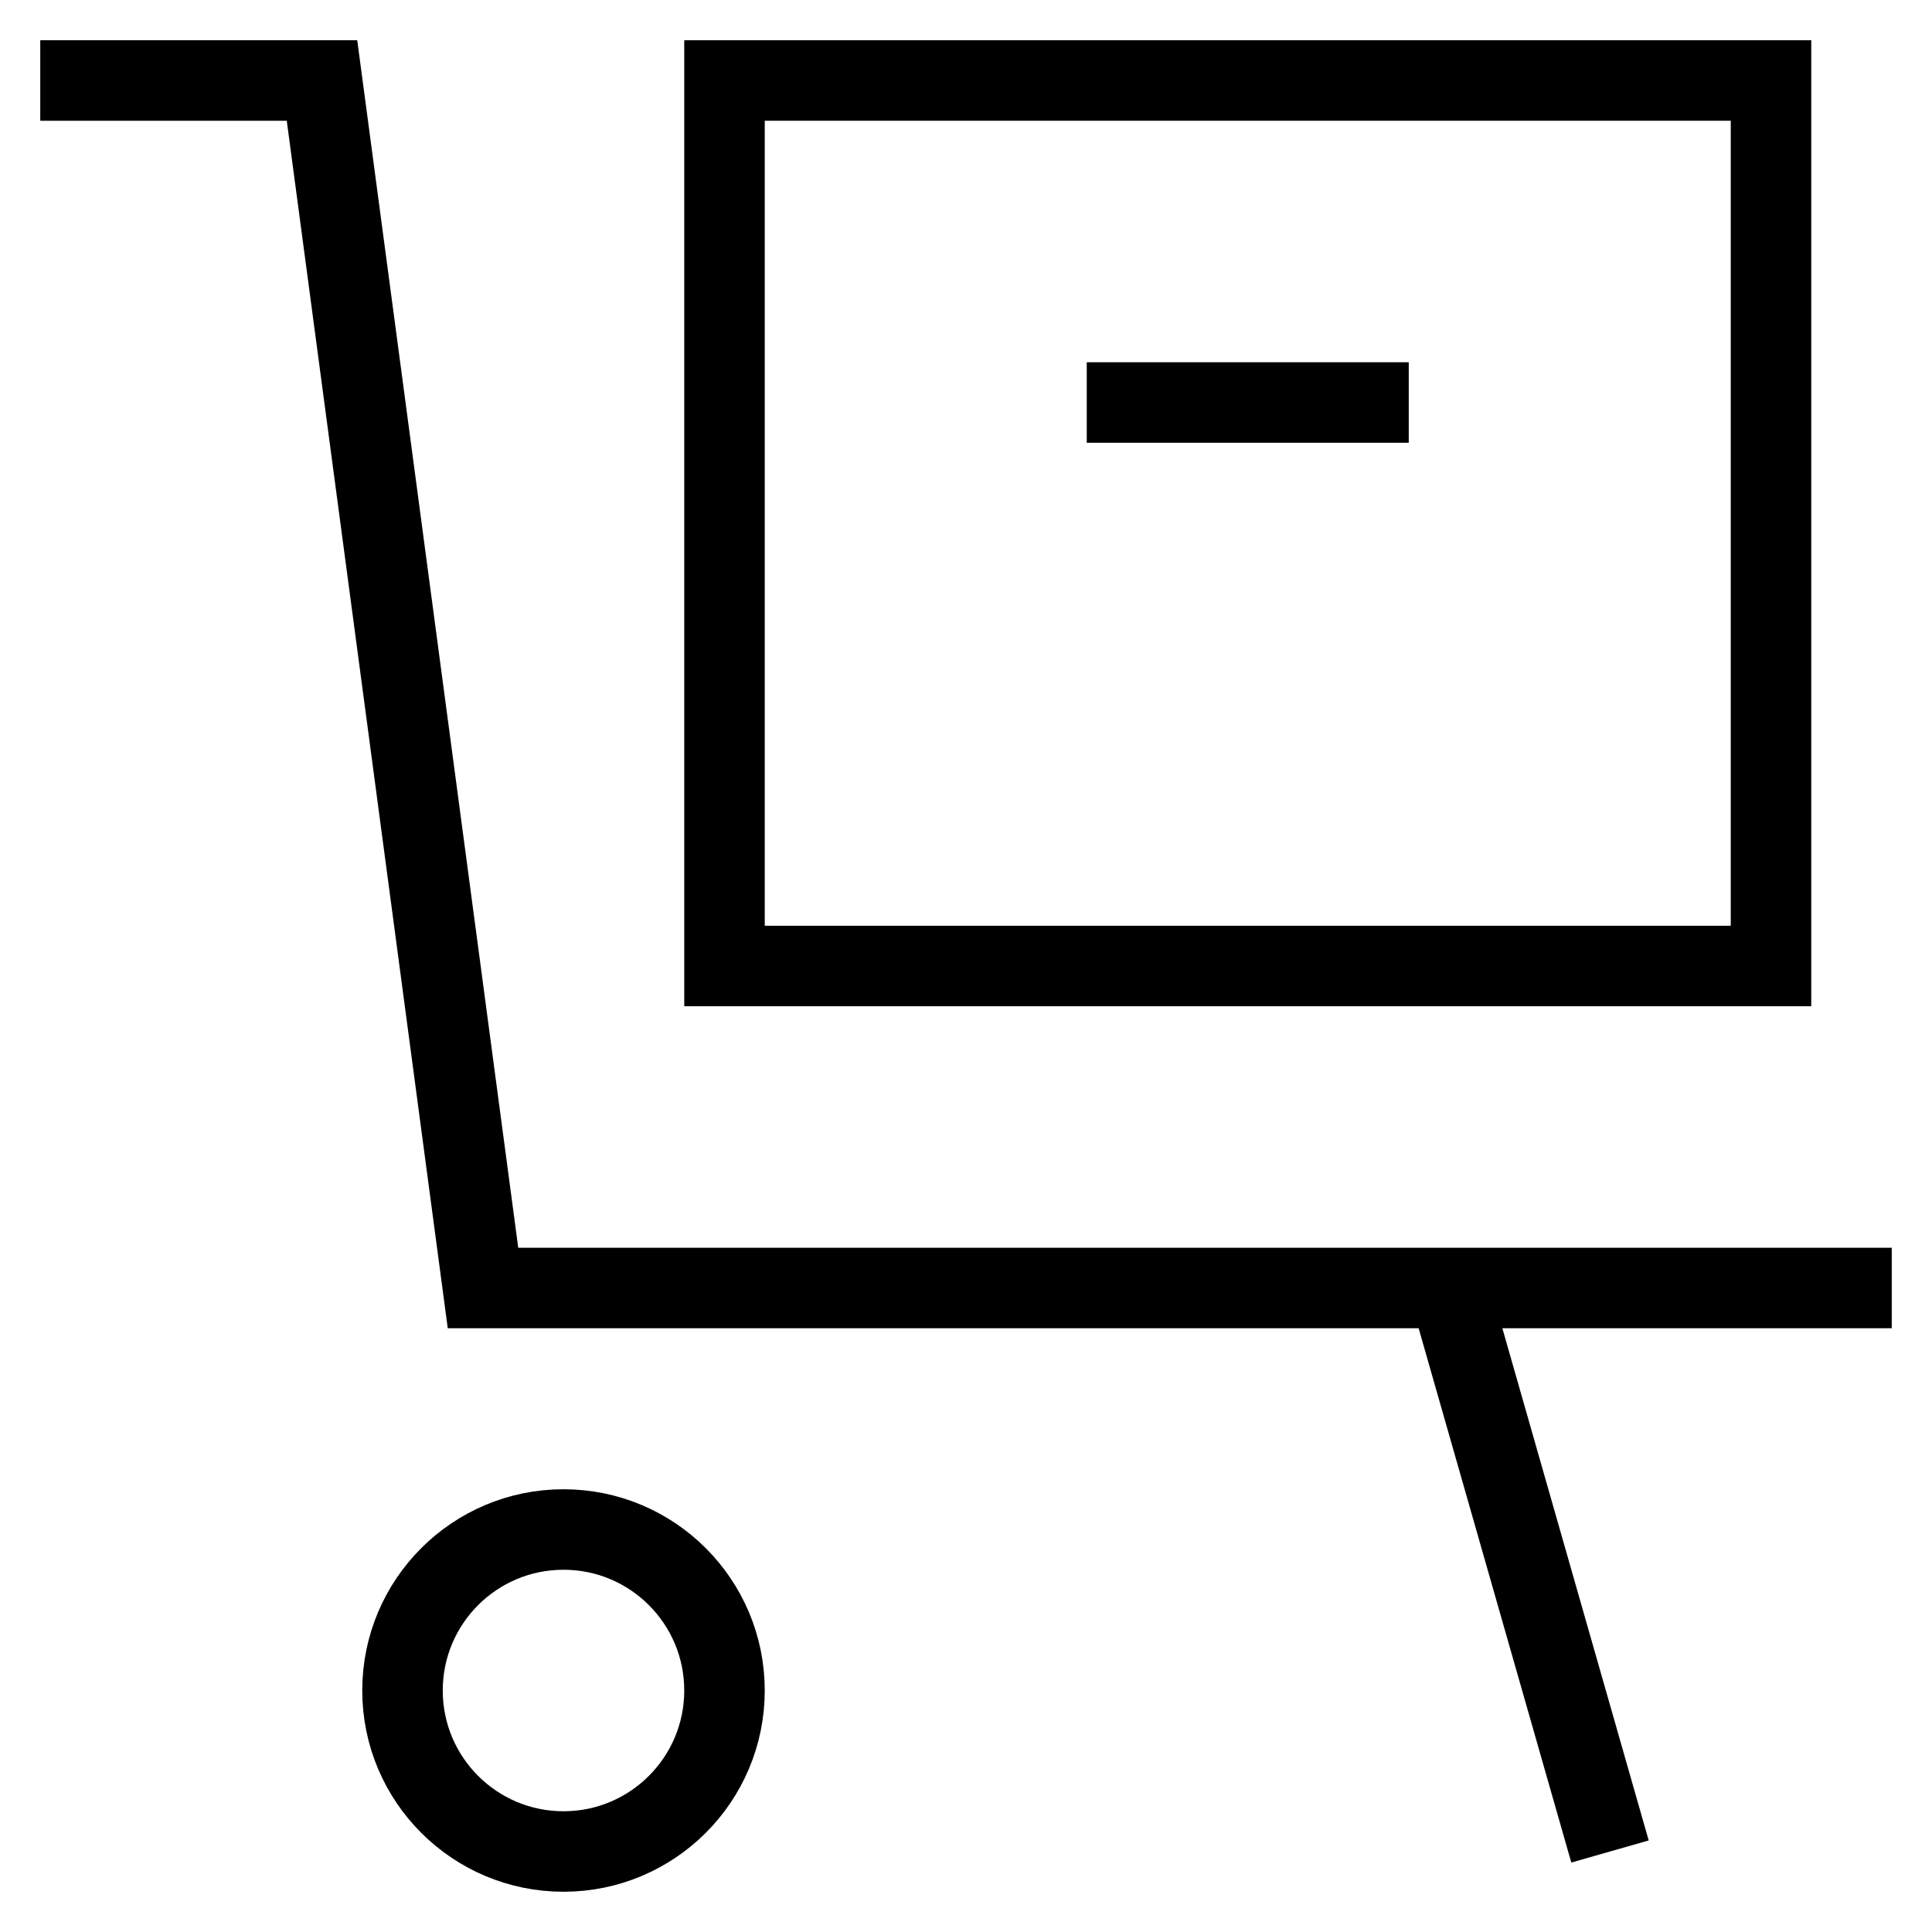
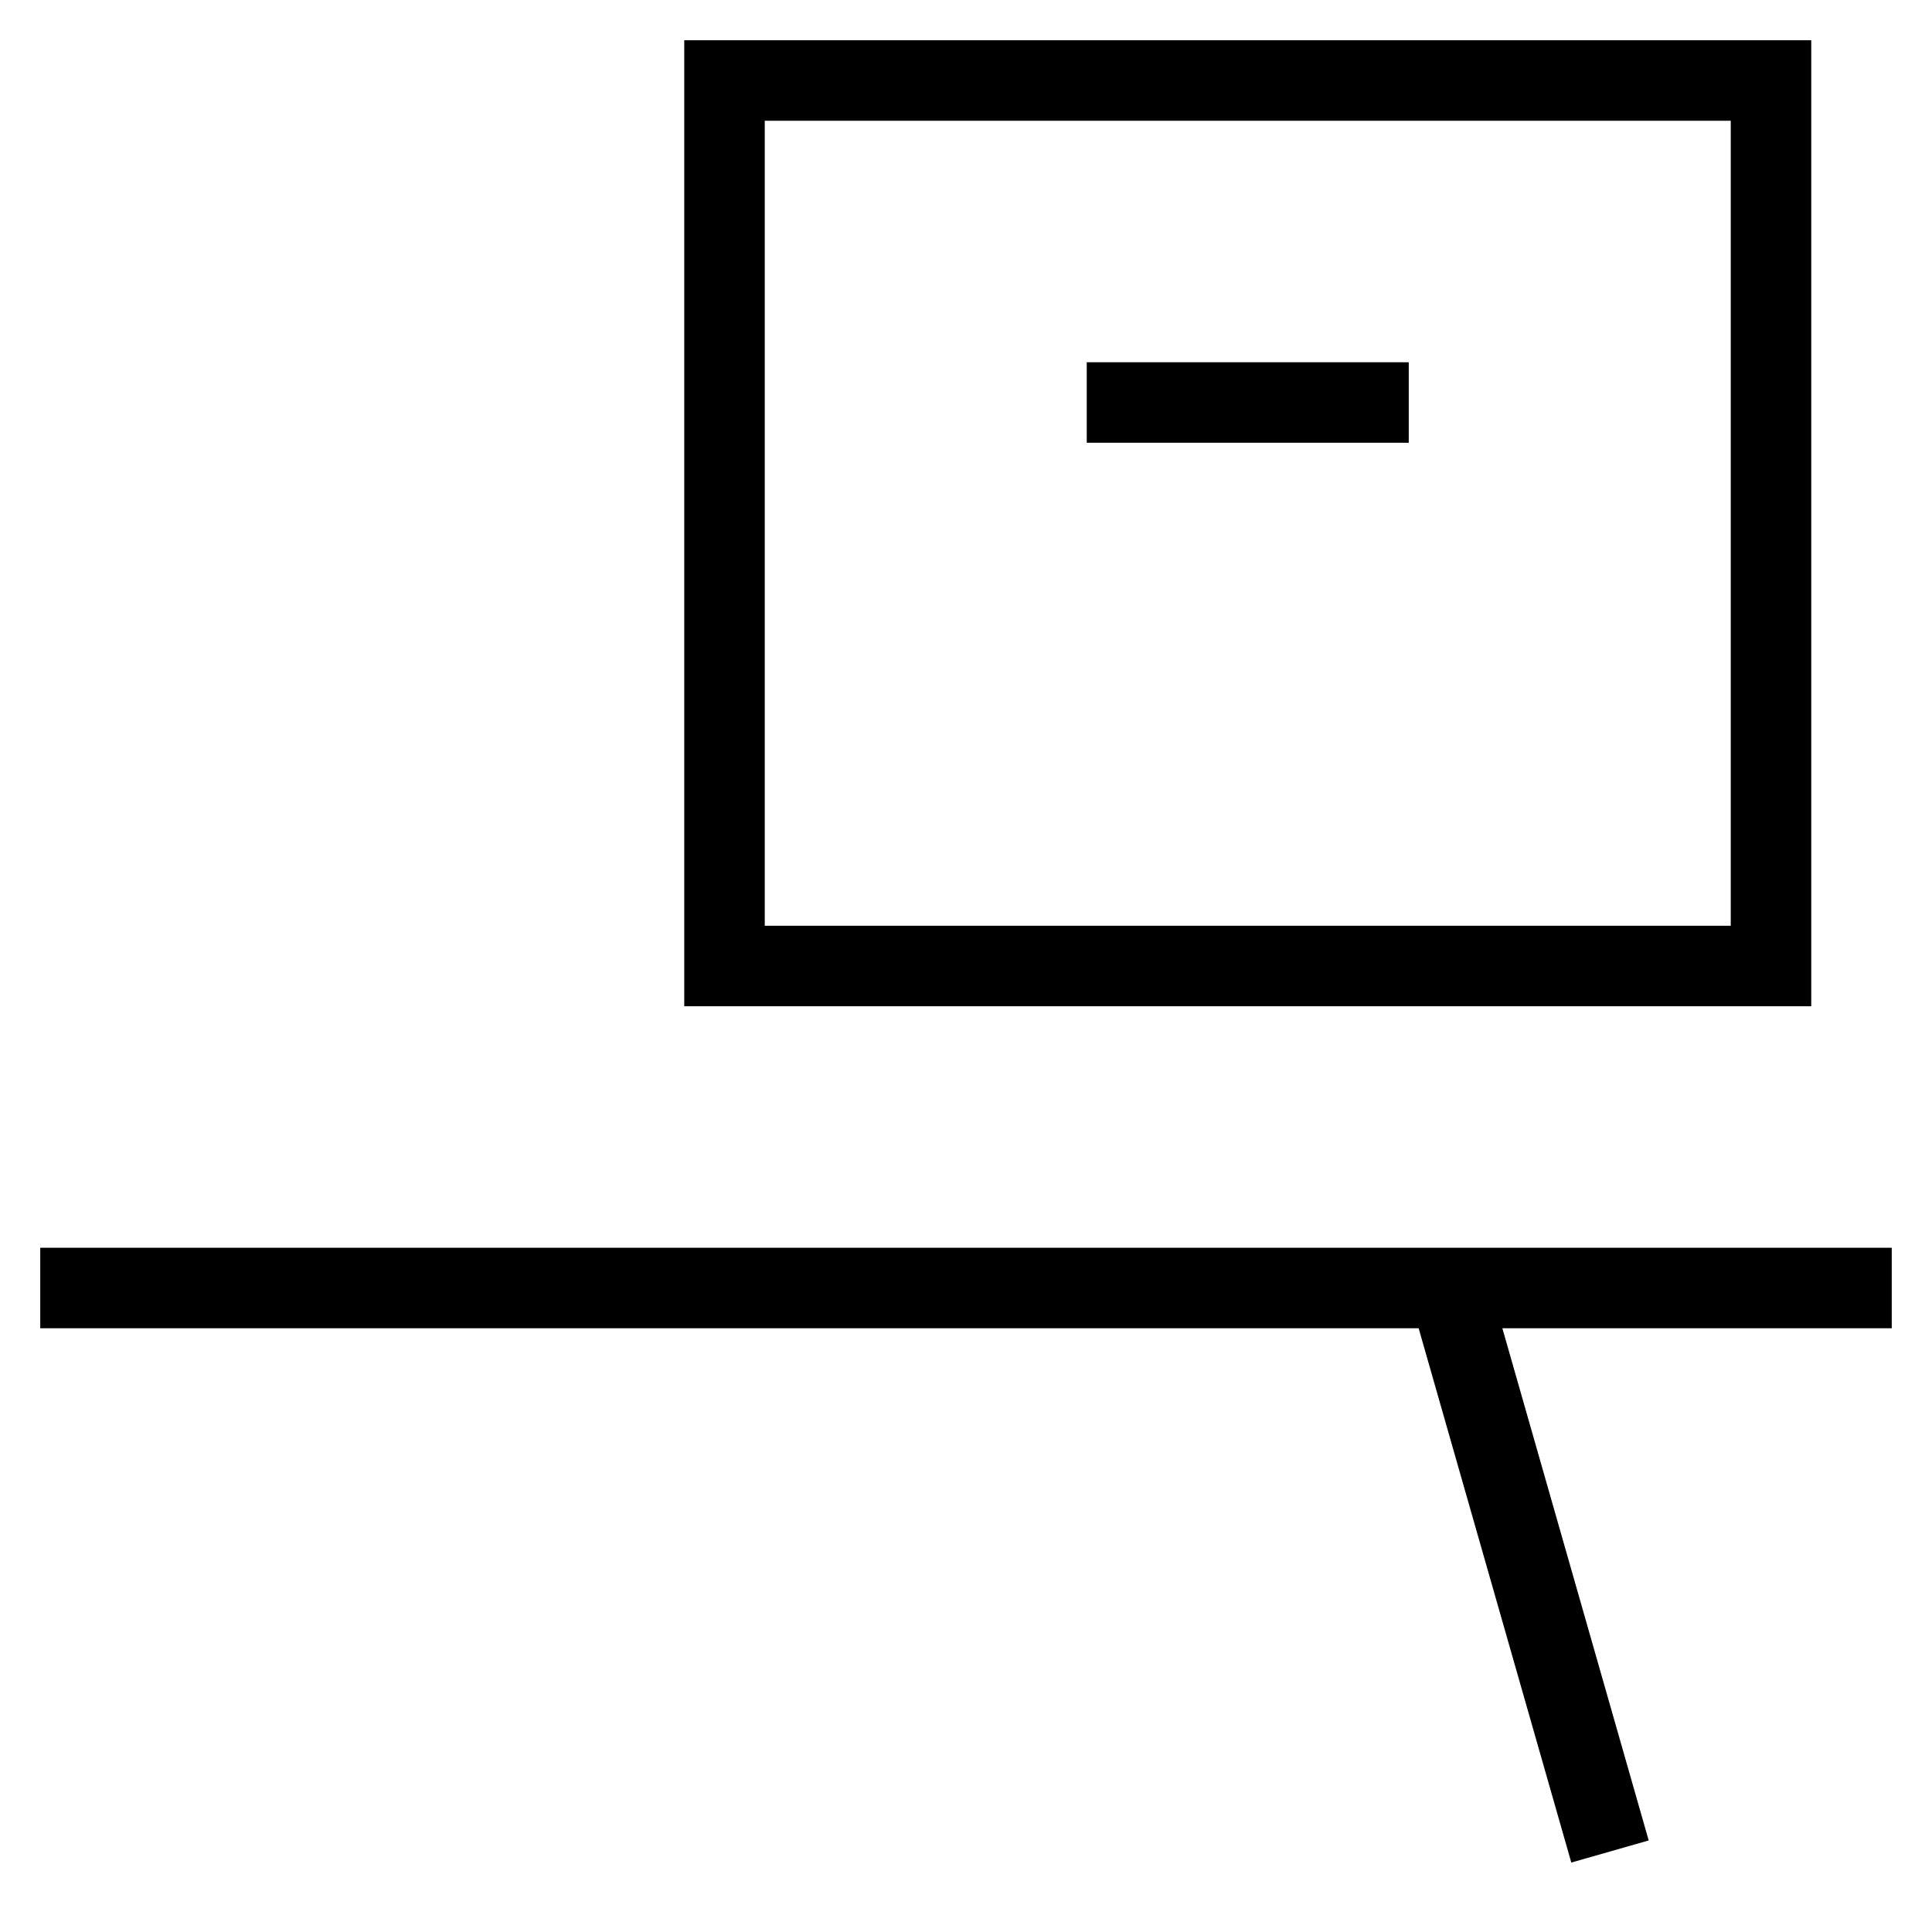
<svg xmlns="http://www.w3.org/2000/svg" id="nc_icon" xml:space="preserve" viewBox="0 0 24 24">
  <g fill="none" stroke="currentColor" stroke-miterlimit="10" class="nc-icon-wrapper">
-     <circle cx="7" cy="21" r="2" stroke-linecap="square" vector-effect="non-scaling-stroke" />
    <path stroke-linecap="square" d="M9 1h13v11H9zM14 5h3" data-color="color-2" vector-effect="non-scaling-stroke" />
    <path d="m18 16 2 7" data-cap="butt" vector-effect="non-scaling-stroke" />
-     <path stroke-linecap="square" d="M23 16H6L4 1H1" vector-effect="non-scaling-stroke" />
+     <path stroke-linecap="square" d="M23 16H6H1" vector-effect="non-scaling-stroke" />
  </g>
</svg>